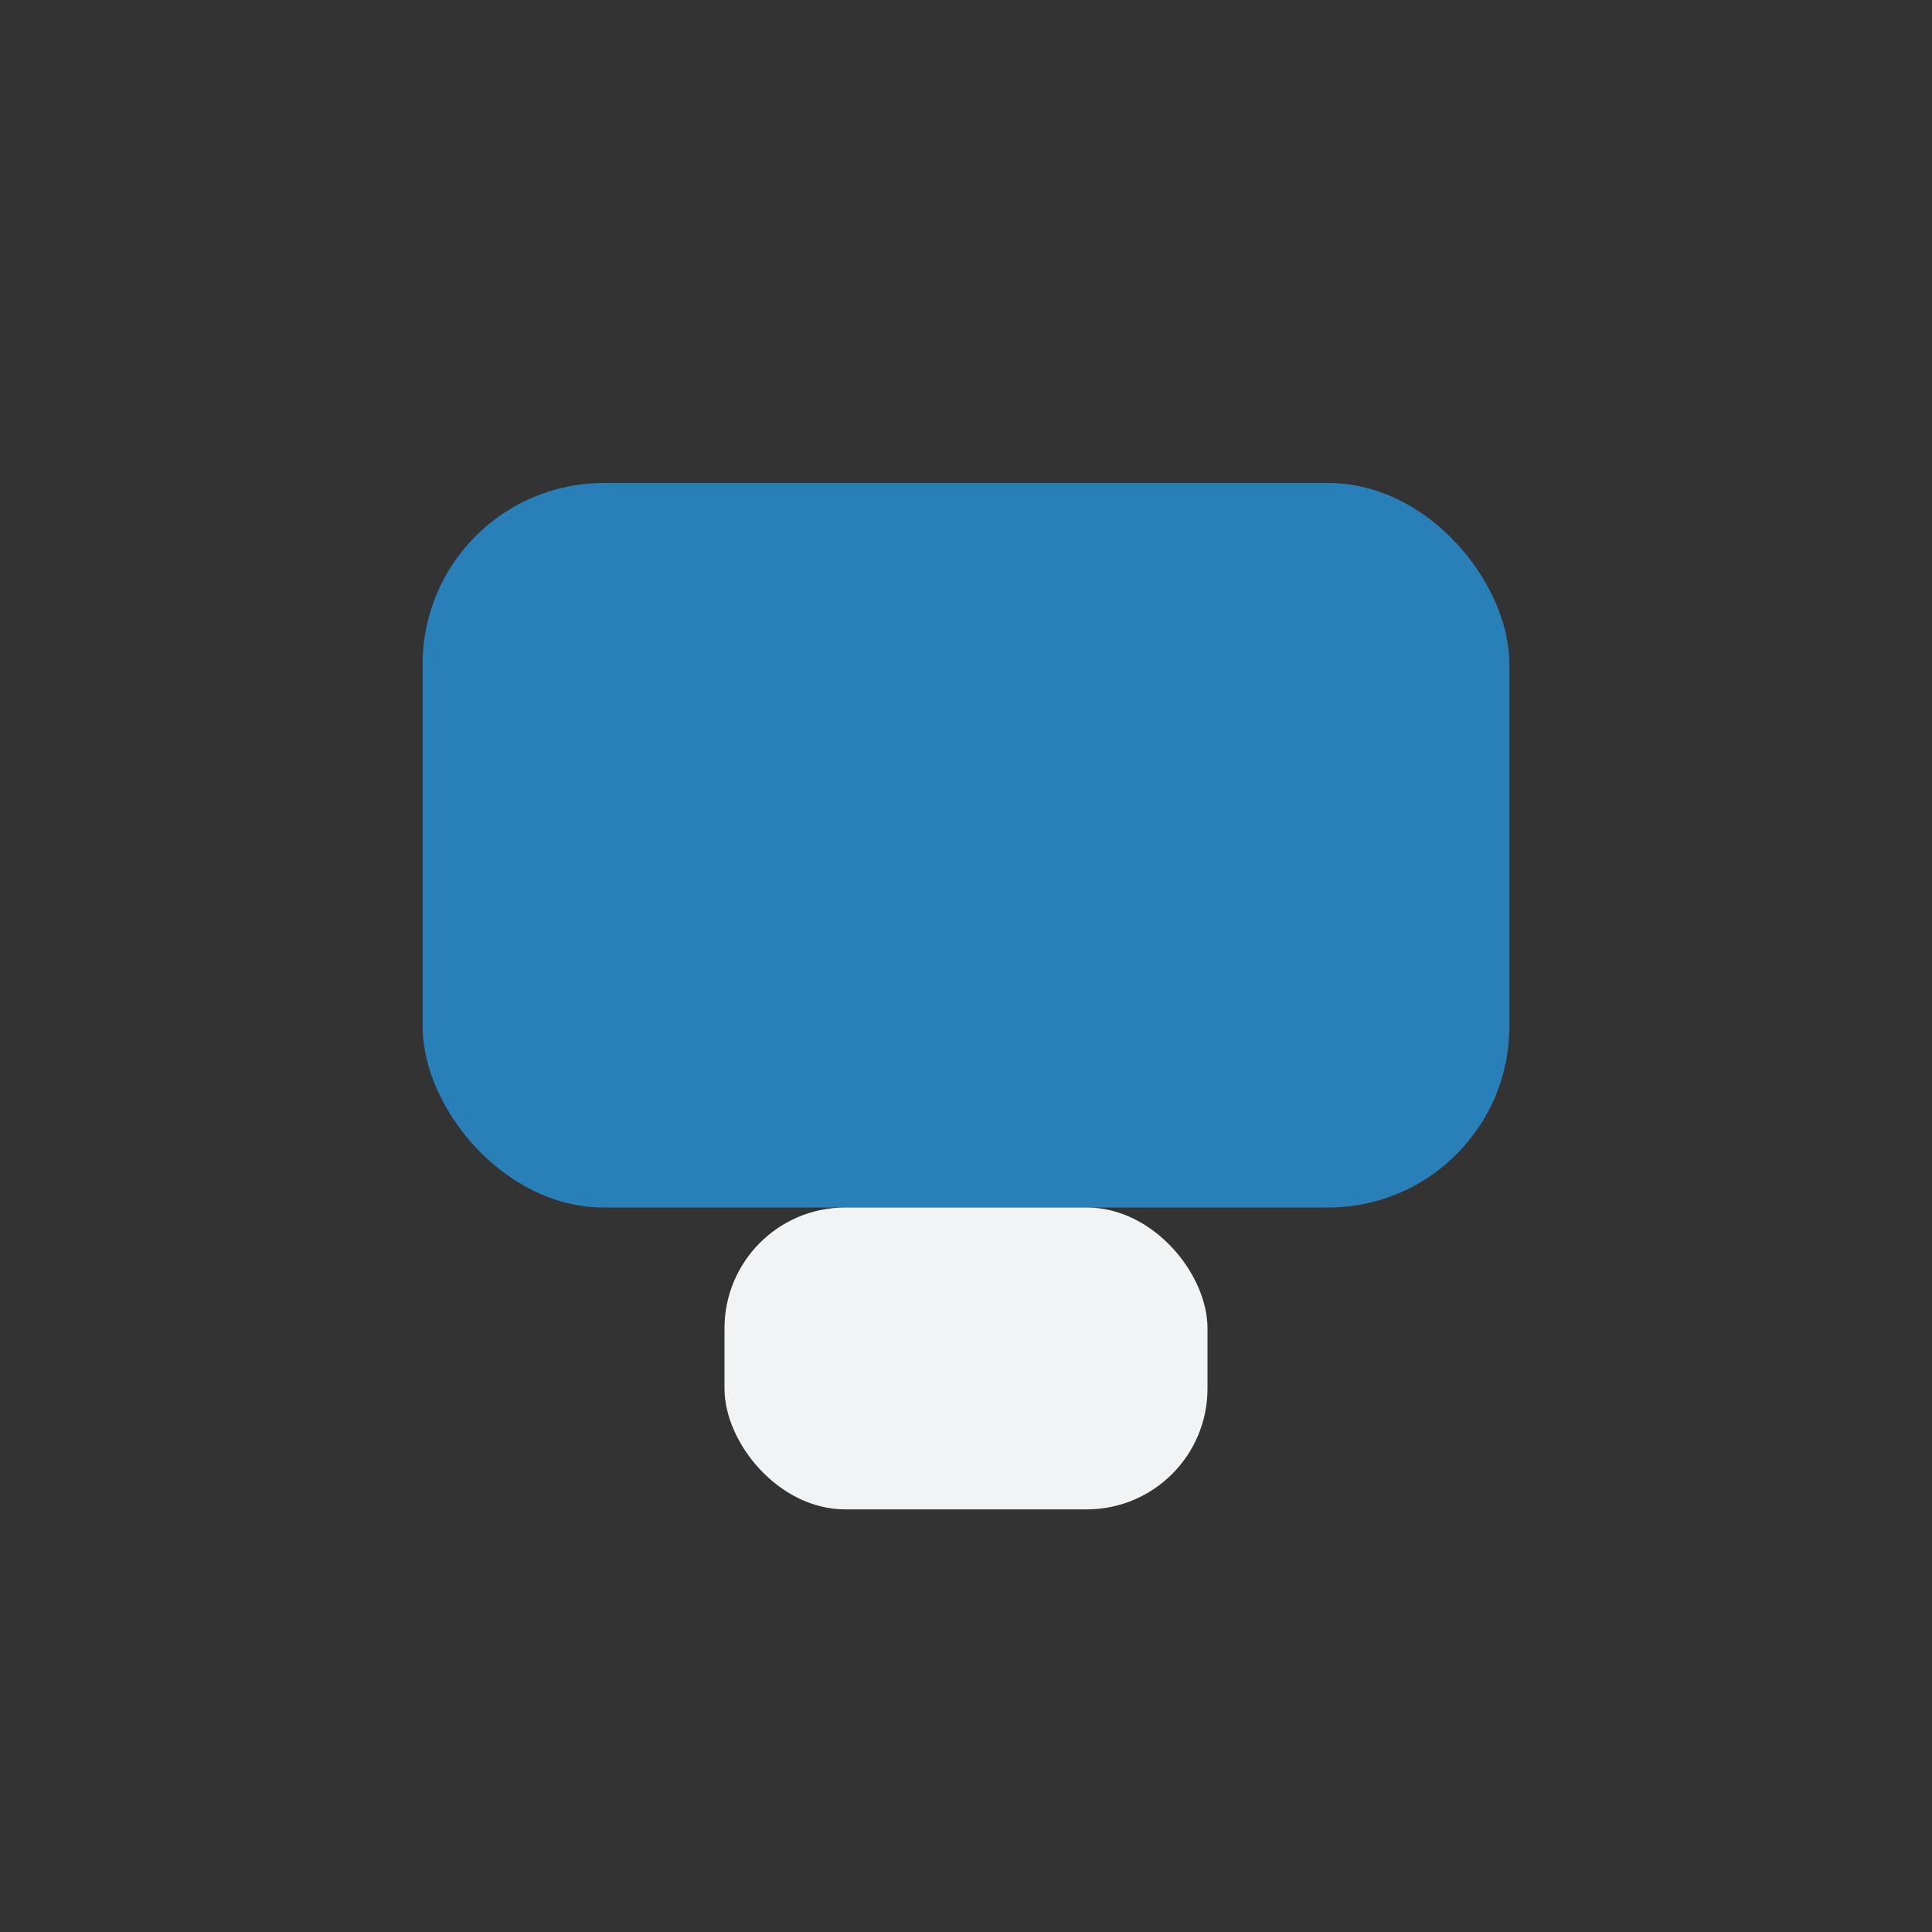
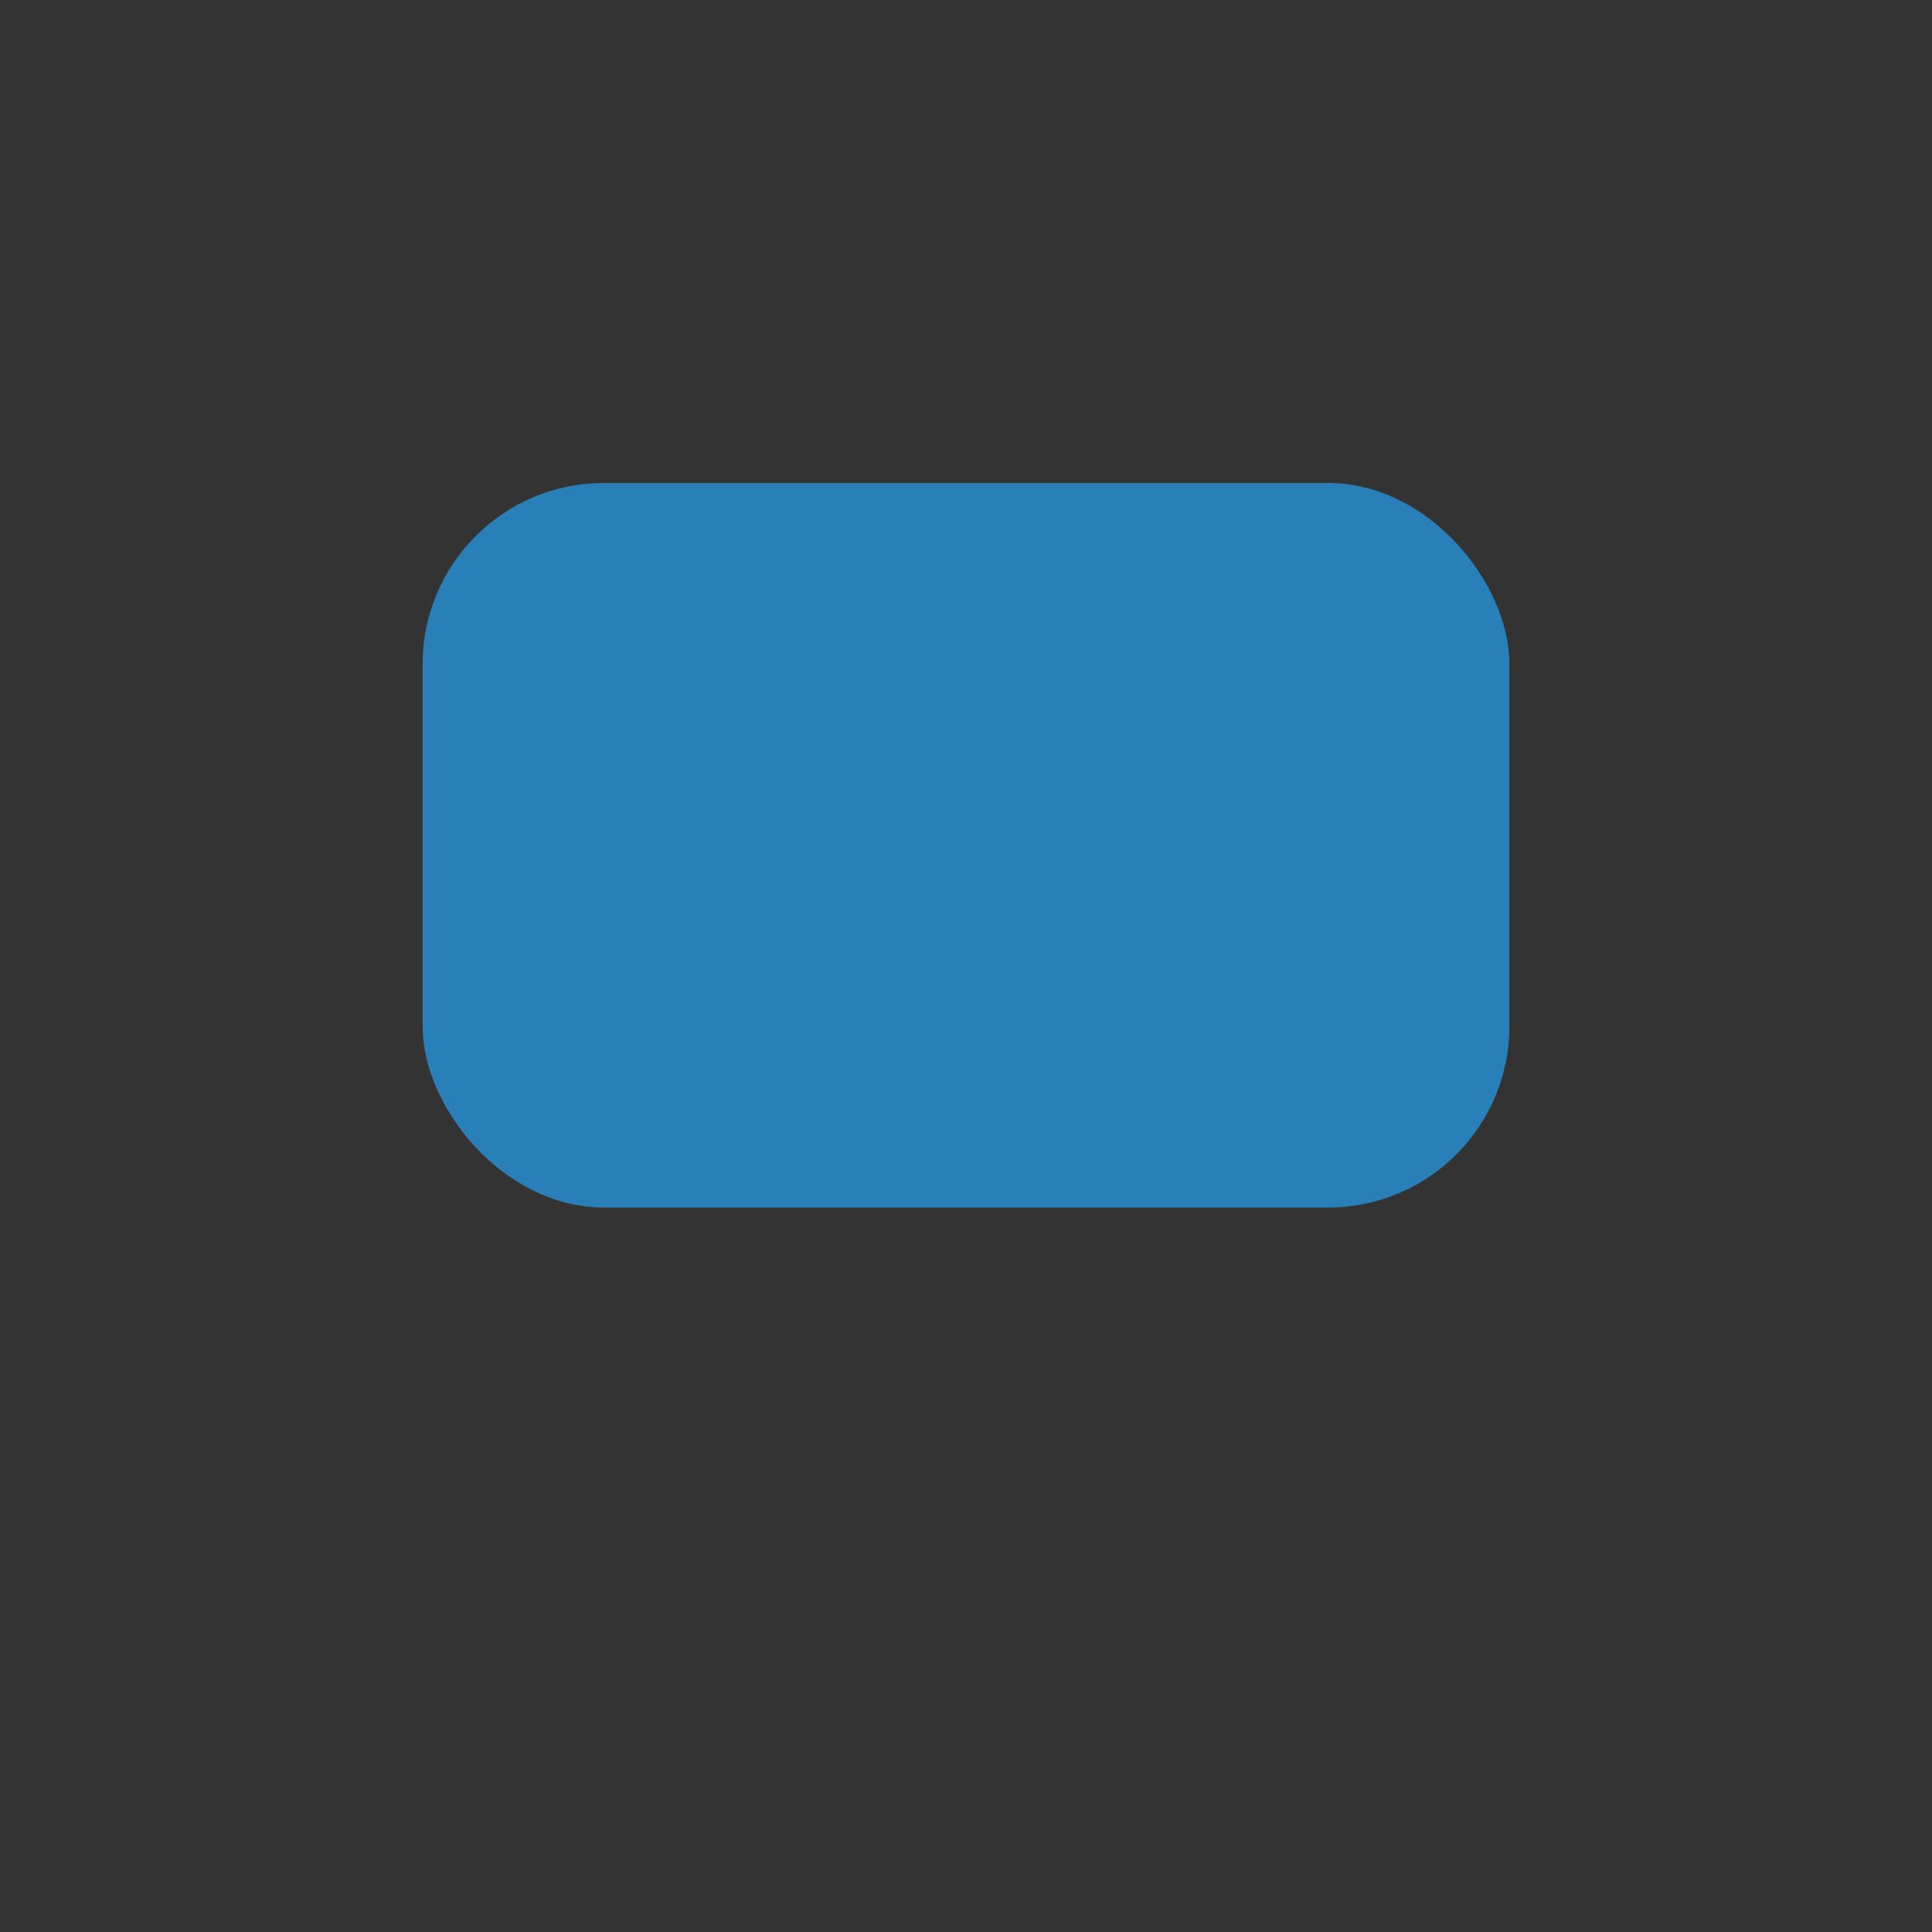
<svg xmlns="http://www.w3.org/2000/svg" width="32" height="32" viewBox="0 0 32 32">
  <rect x="0" y="0" width="32" height="32" fill="#333333" stroke="none" />
  <rect x="7" y="8" width="18" height="12" rx="3" fill="#2980B9" />
-   <rect x="12" y="20" width="8" height="5" rx="2" fill="#F2F3F4" />
</svg>